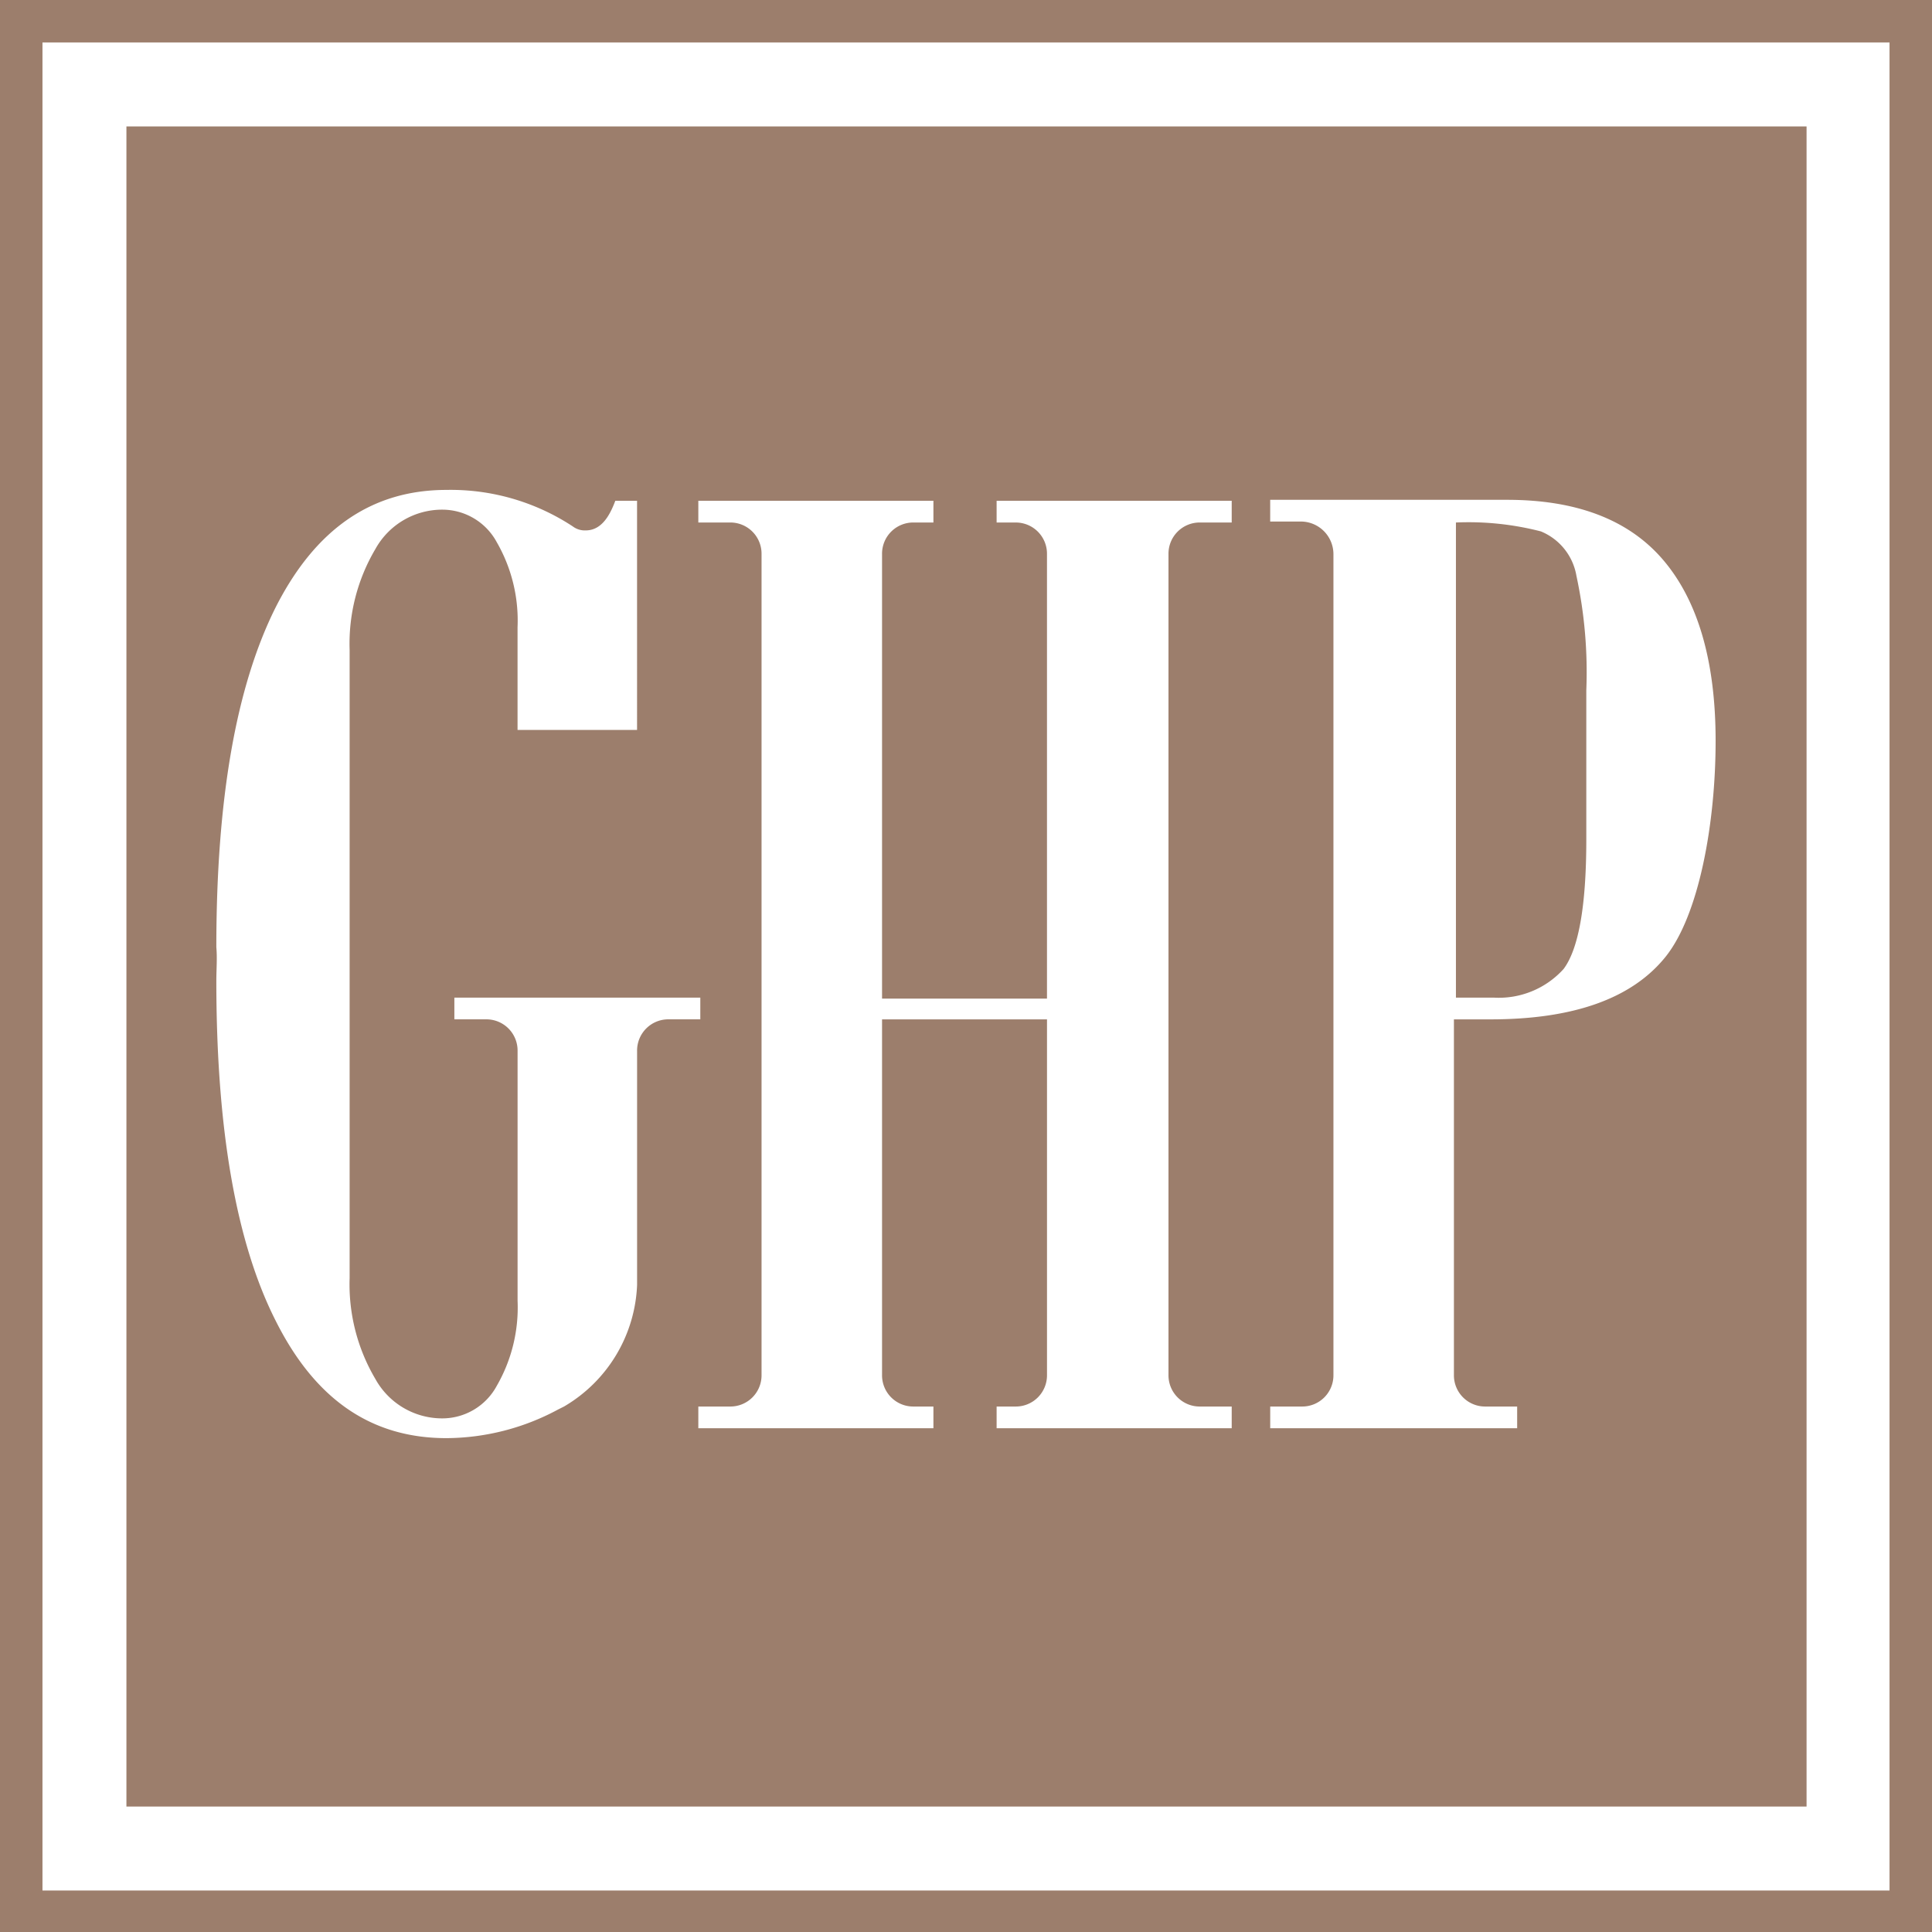
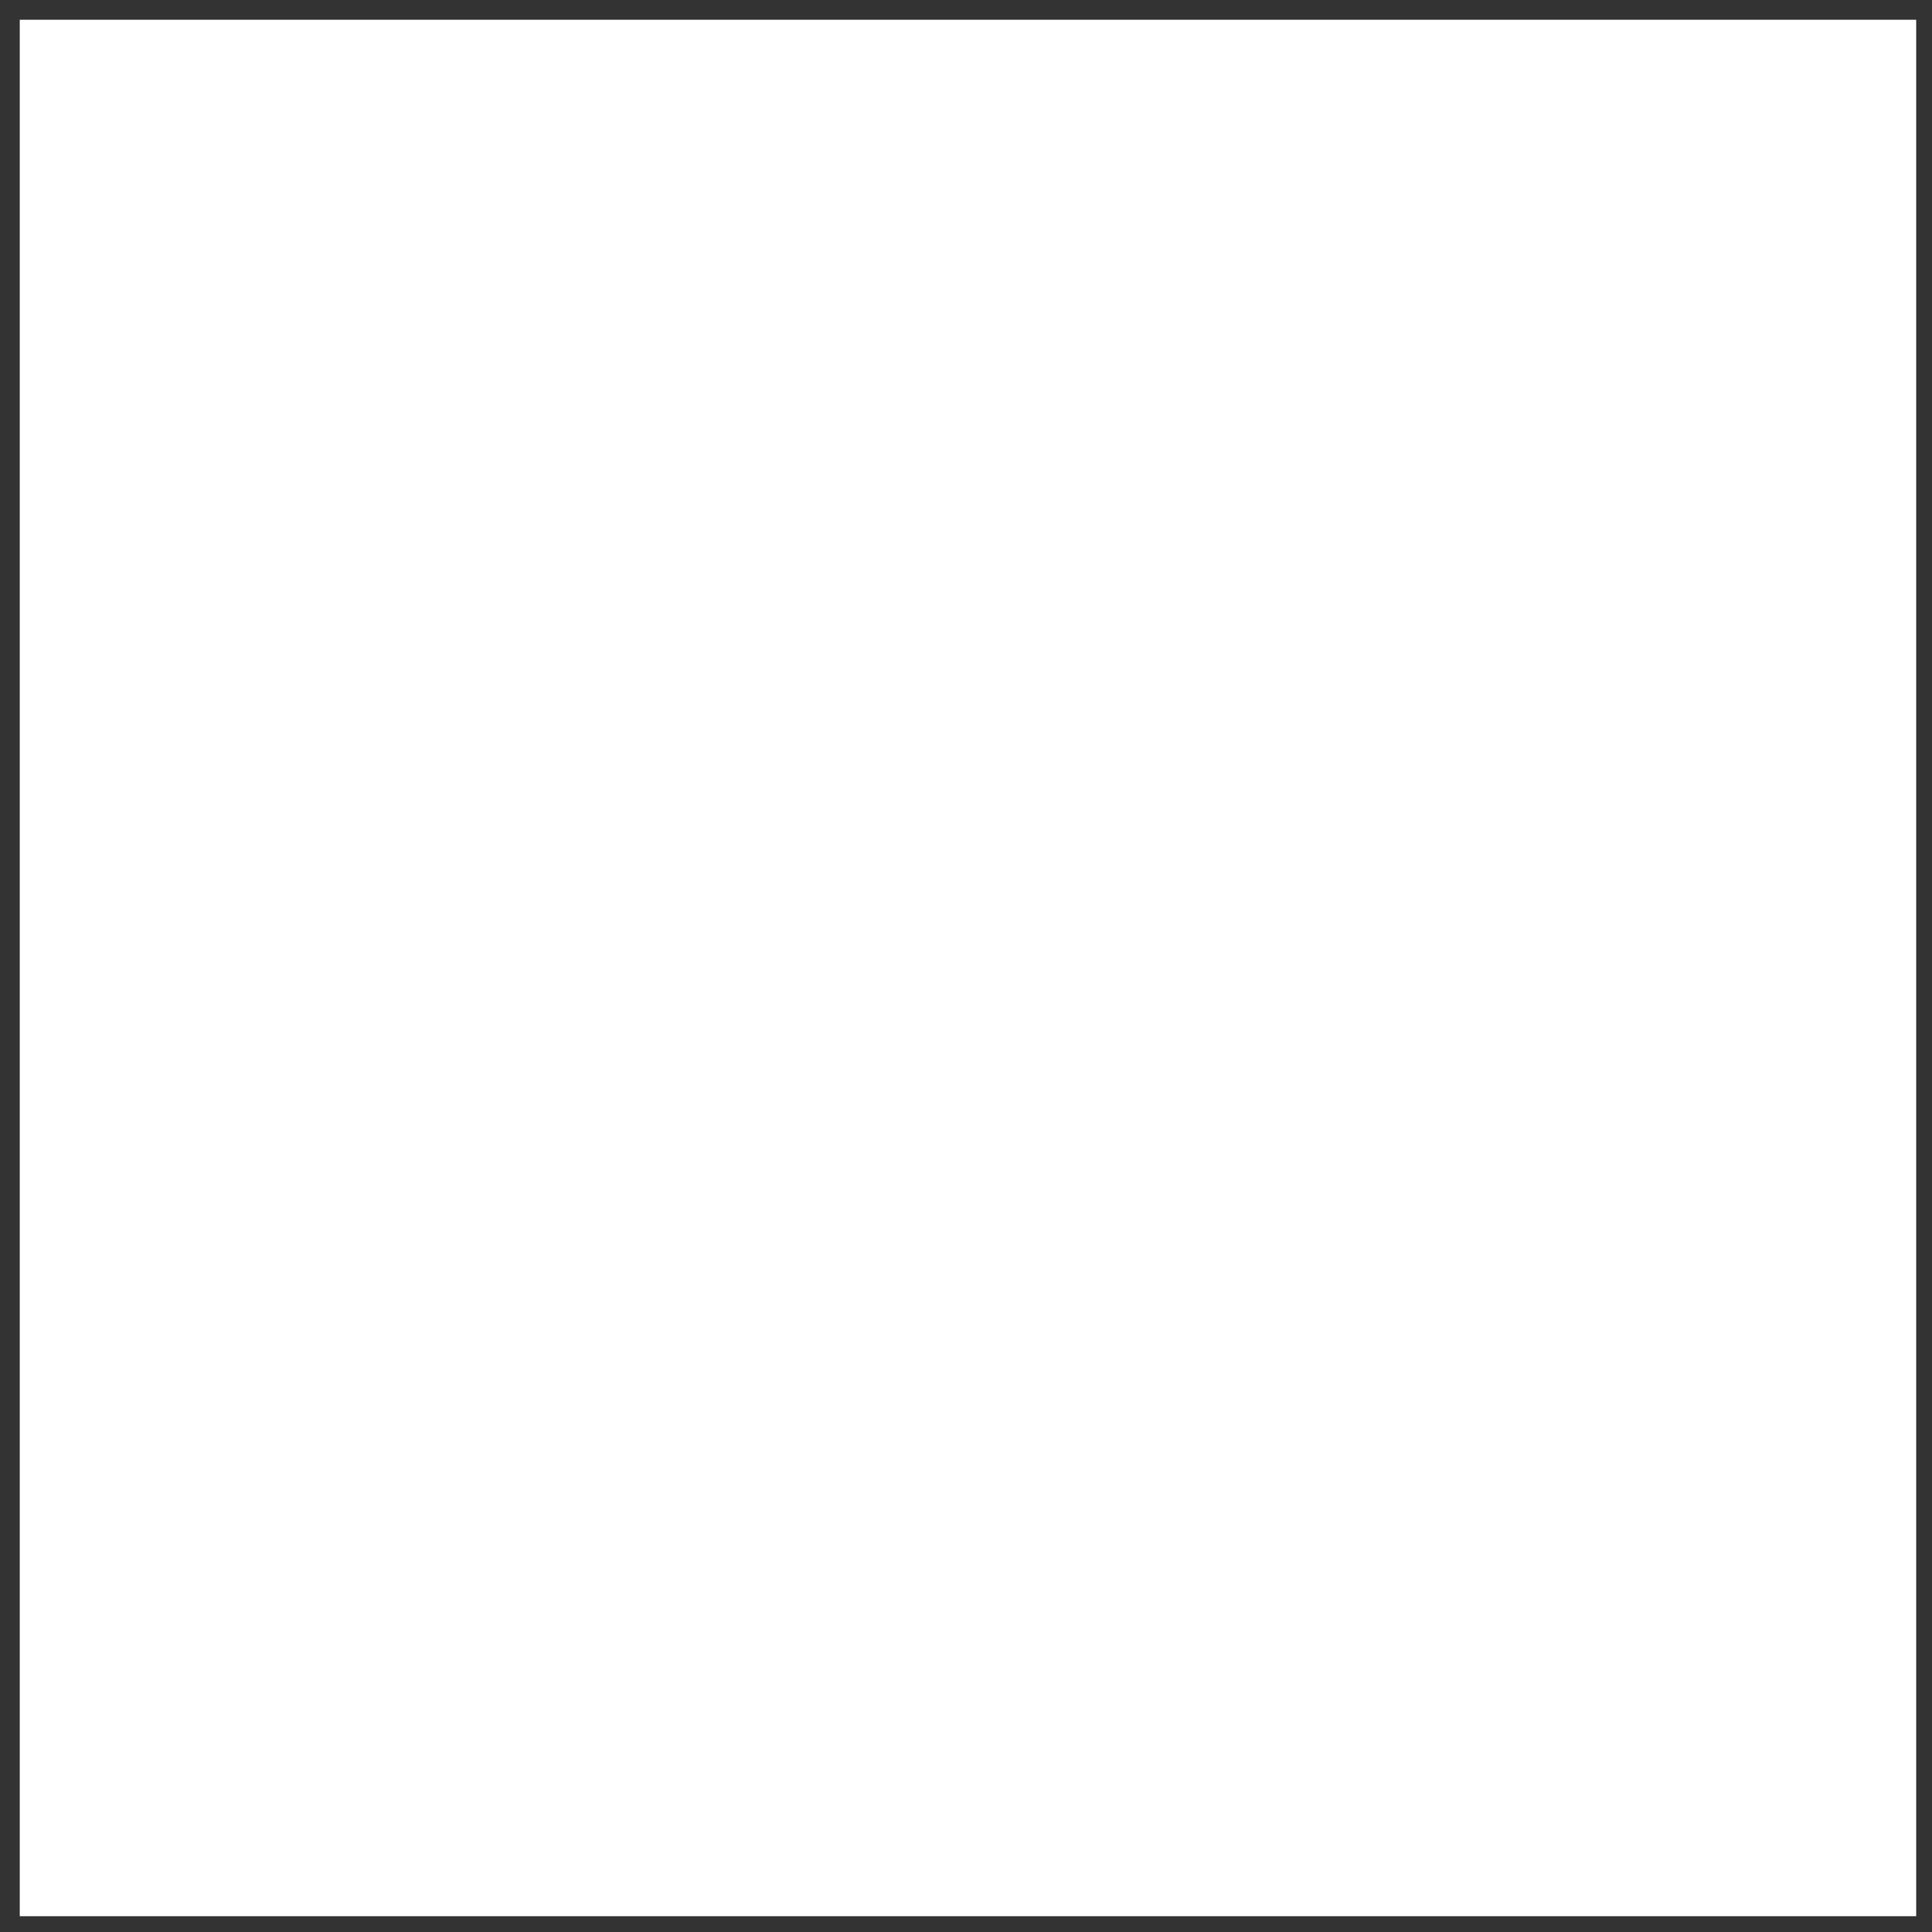
<svg xmlns="http://www.w3.org/2000/svg" id="logo-ghp-brown" width="119" height="119" viewBox="0 0 119 119">
  <rect x="0" y="0" width="119" height="119" fill="#333333" stroke="none" />
  <rect id="Rectangle_41" data-name="Rectangle 41" width="116.81" height="116.81" transform="translate(1.217 1.217)" fill="#fff" />
-   <path id="Path_17" data-name="Path 17" d="M119,0H0V119H119Zm-2.616,2.616V116.445H2.616V2.616ZM7.787,7.787H111.274V111.274H7.787ZM82.132,34.13V84.687a1.922,1.922,0,0,1-1.947,1.947H78.238v1.338h15.21V86.634H91.5a1.922,1.922,0,0,1-1.947-1.947v-21.9h2.251q7.666,0,10.768-3.833c2.069-2.555,3.1-8.213,3.1-13.324,0-4.928-1.1-8.639-3.224-11.133s-5.354-3.711-9.612-3.711h-14.6v1.338h1.947A2.013,2.013,0,0,1,82.132,34.13ZM97.707,51.713V42.526a28.2,28.2,0,0,0-.608-7.057,3.61,3.61,0,0,0-2.19-2.738,17.84,17.84,0,0,0-5.232-.548V61.447h2.312a5.374,5.374,0,0,0,4.32-1.764C97.22,58.466,97.707,55.85,97.707,51.713ZM39.241,79.151V64.732a1.922,1.922,0,0,1,1.947-1.947h1.947V61.447H27.986v1.338h1.947a1.922,1.922,0,0,1,1.947,1.947V80.124A9.659,9.659,0,0,1,30.6,85.356a3.814,3.814,0,0,1-3.346,2.008,4.7,4.7,0,0,1-4.137-2.434,11.453,11.453,0,0,1-1.582-6.206V40.032a11.453,11.453,0,0,1,1.582-6.206,4.7,4.7,0,0,1,4.137-2.434A3.814,3.814,0,0,1,30.6,33.4a9.659,9.659,0,0,1,1.278,5.232V44.96h7.361V30.845H37.9c-.3.791-.791,1.825-1.825,1.825a1.223,1.223,0,0,1-.791-.243A13.68,13.68,0,0,0,27.5,30.176c-4.624,0-8.092,2.434-10.525,7.24-2.434,4.867-3.65,11.8-3.65,20.928.061.669,0,1.4,0,2.069,0,9.126,1.217,16.122,3.65,20.928,2.434,4.867,5.9,7.24,10.525,7.24a14.63,14.63,0,0,0,6.875-1.764l.365-.183A9.1,9.1,0,0,0,39.241,79.151Zm23.3-46.967a1.922,1.922,0,0,1,1.947,1.947V61.508H54.329V34.13a1.922,1.922,0,0,1,1.947-1.947h1.217V30.845H43.013v1.338H44.96a1.922,1.922,0,0,1,1.947,1.947V84.687a1.922,1.922,0,0,1-1.947,1.947H43.013v1.338h14.48V86.634H56.276a1.922,1.922,0,0,1-1.947-1.947v-21.9h10.16v21.9a1.922,1.922,0,0,1-1.947,1.947H61.386v1.338h14.48V86.634H73.919a1.922,1.922,0,0,1-1.947-1.947V34.13a1.922,1.922,0,0,1,1.947-1.947h1.947V30.845H61.386v1.338Z" fill="#9c7e6c" />
</svg>